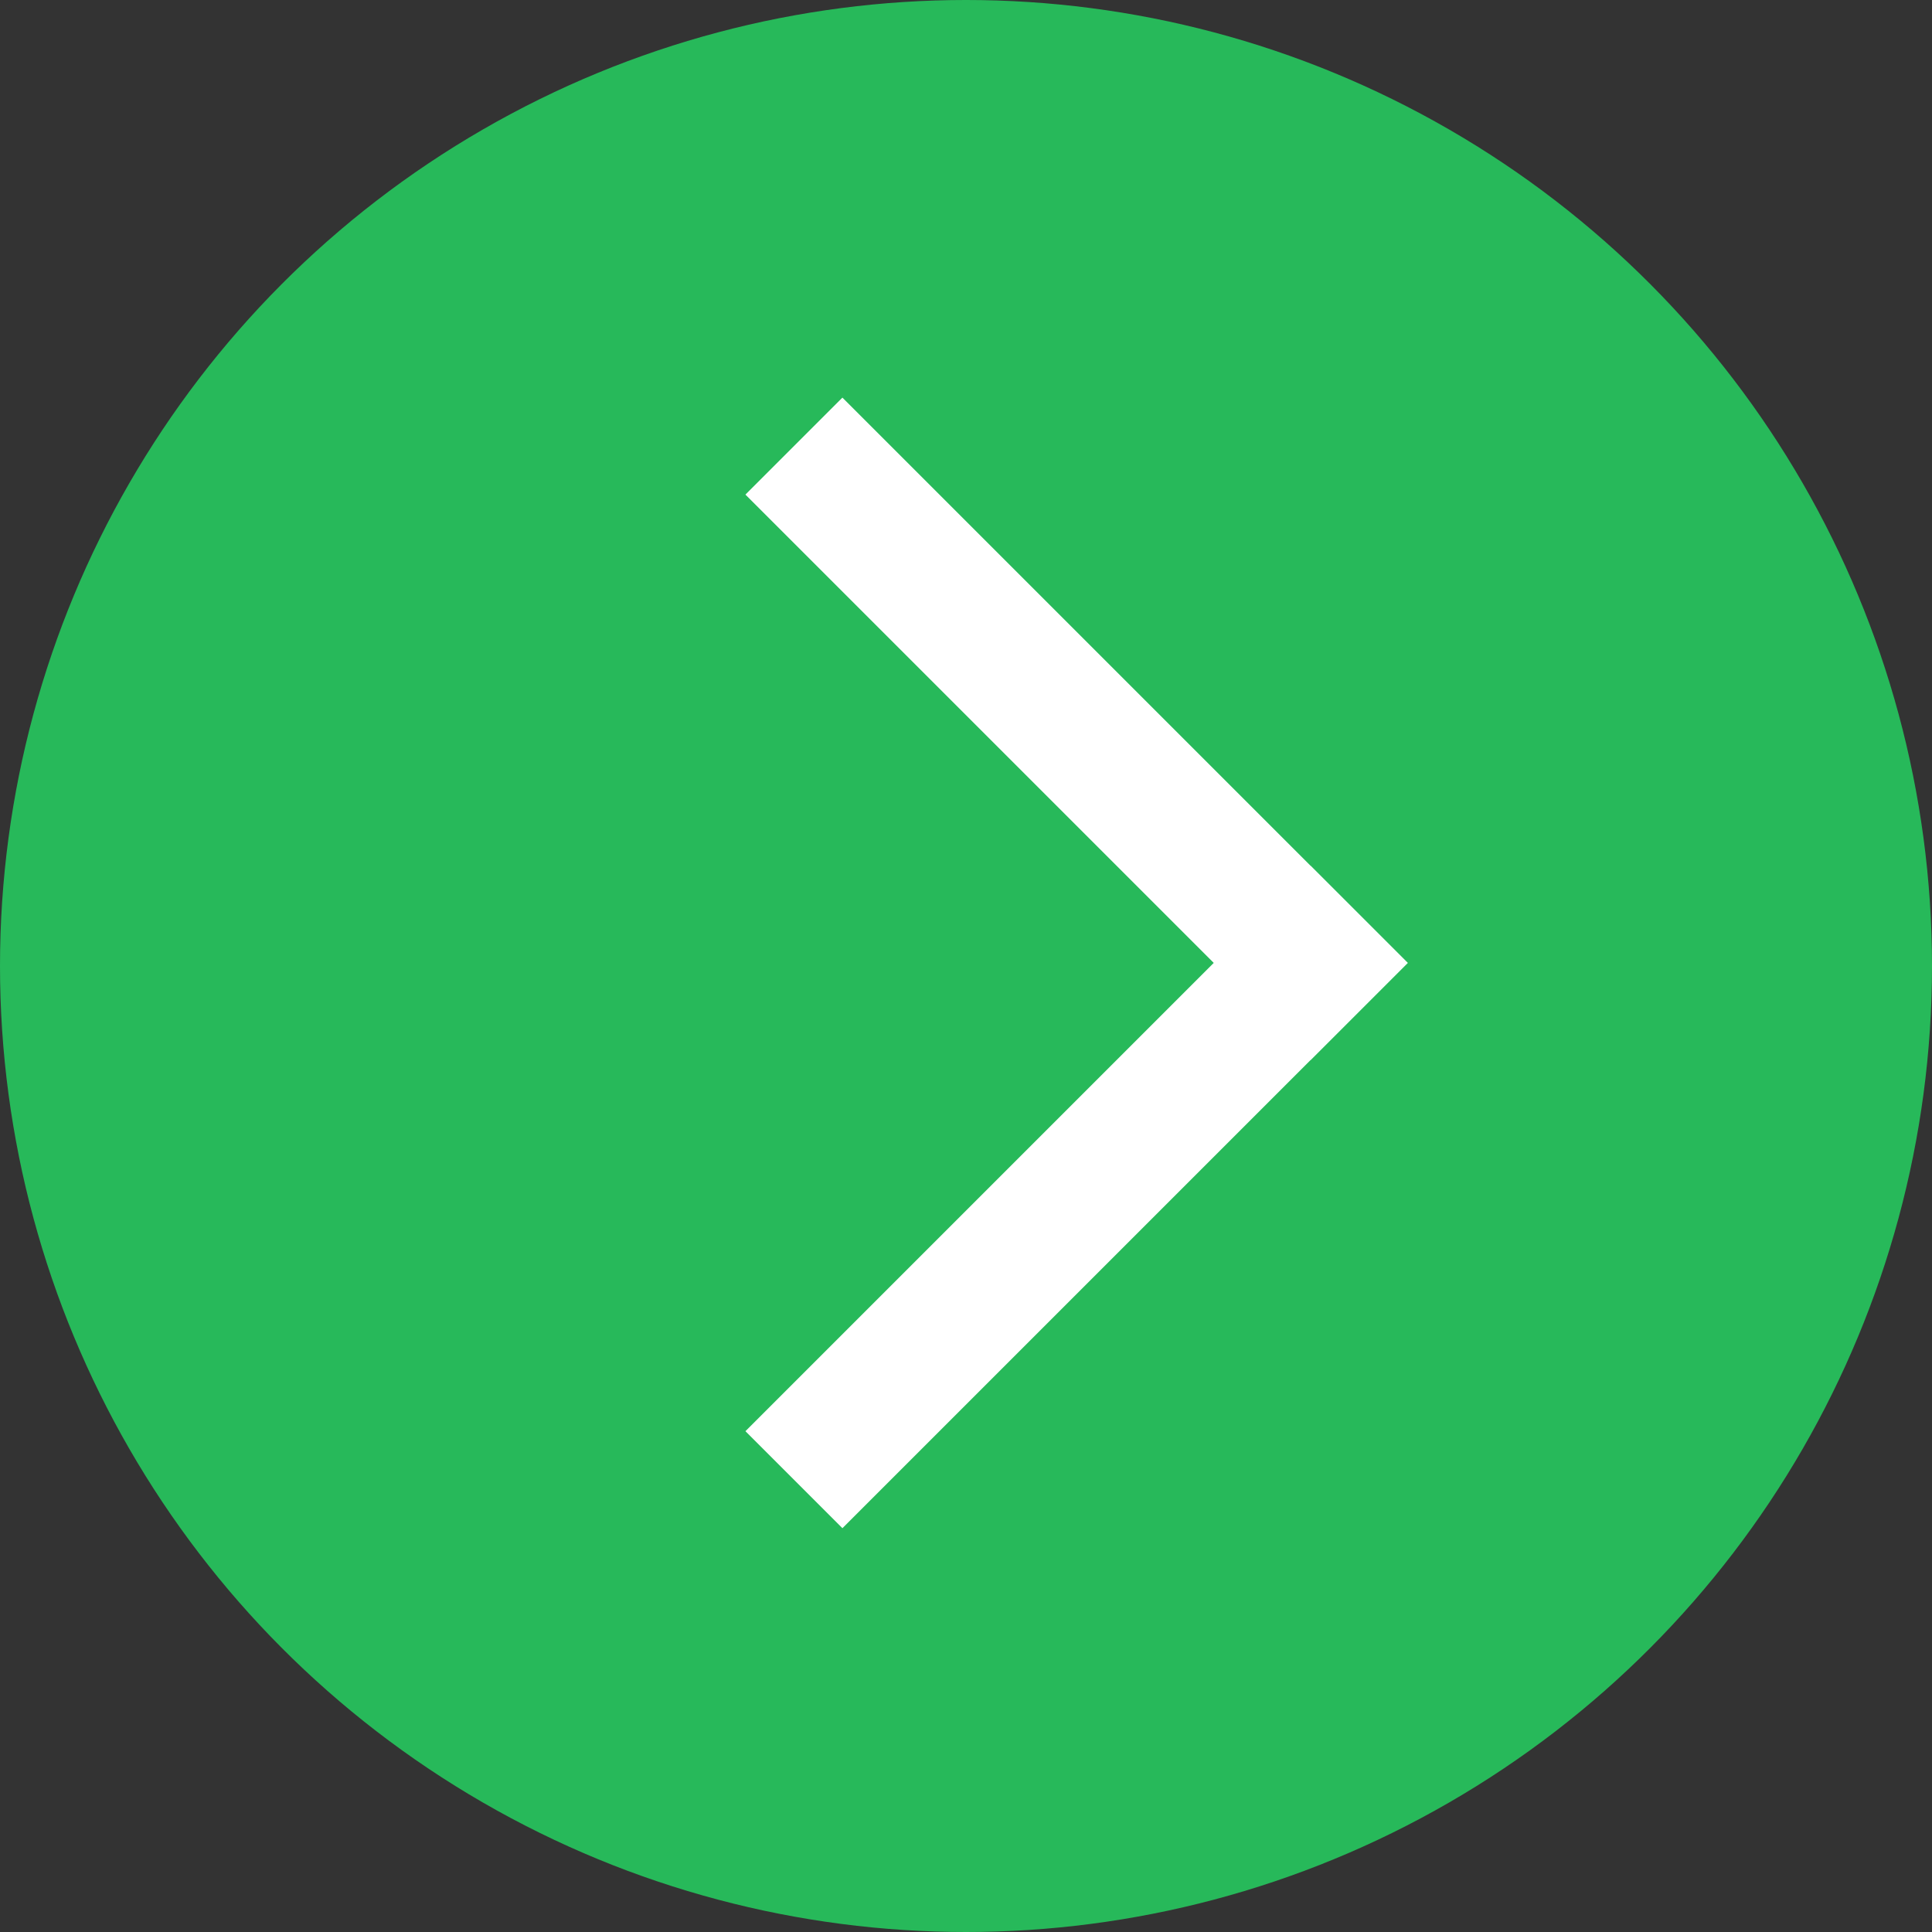
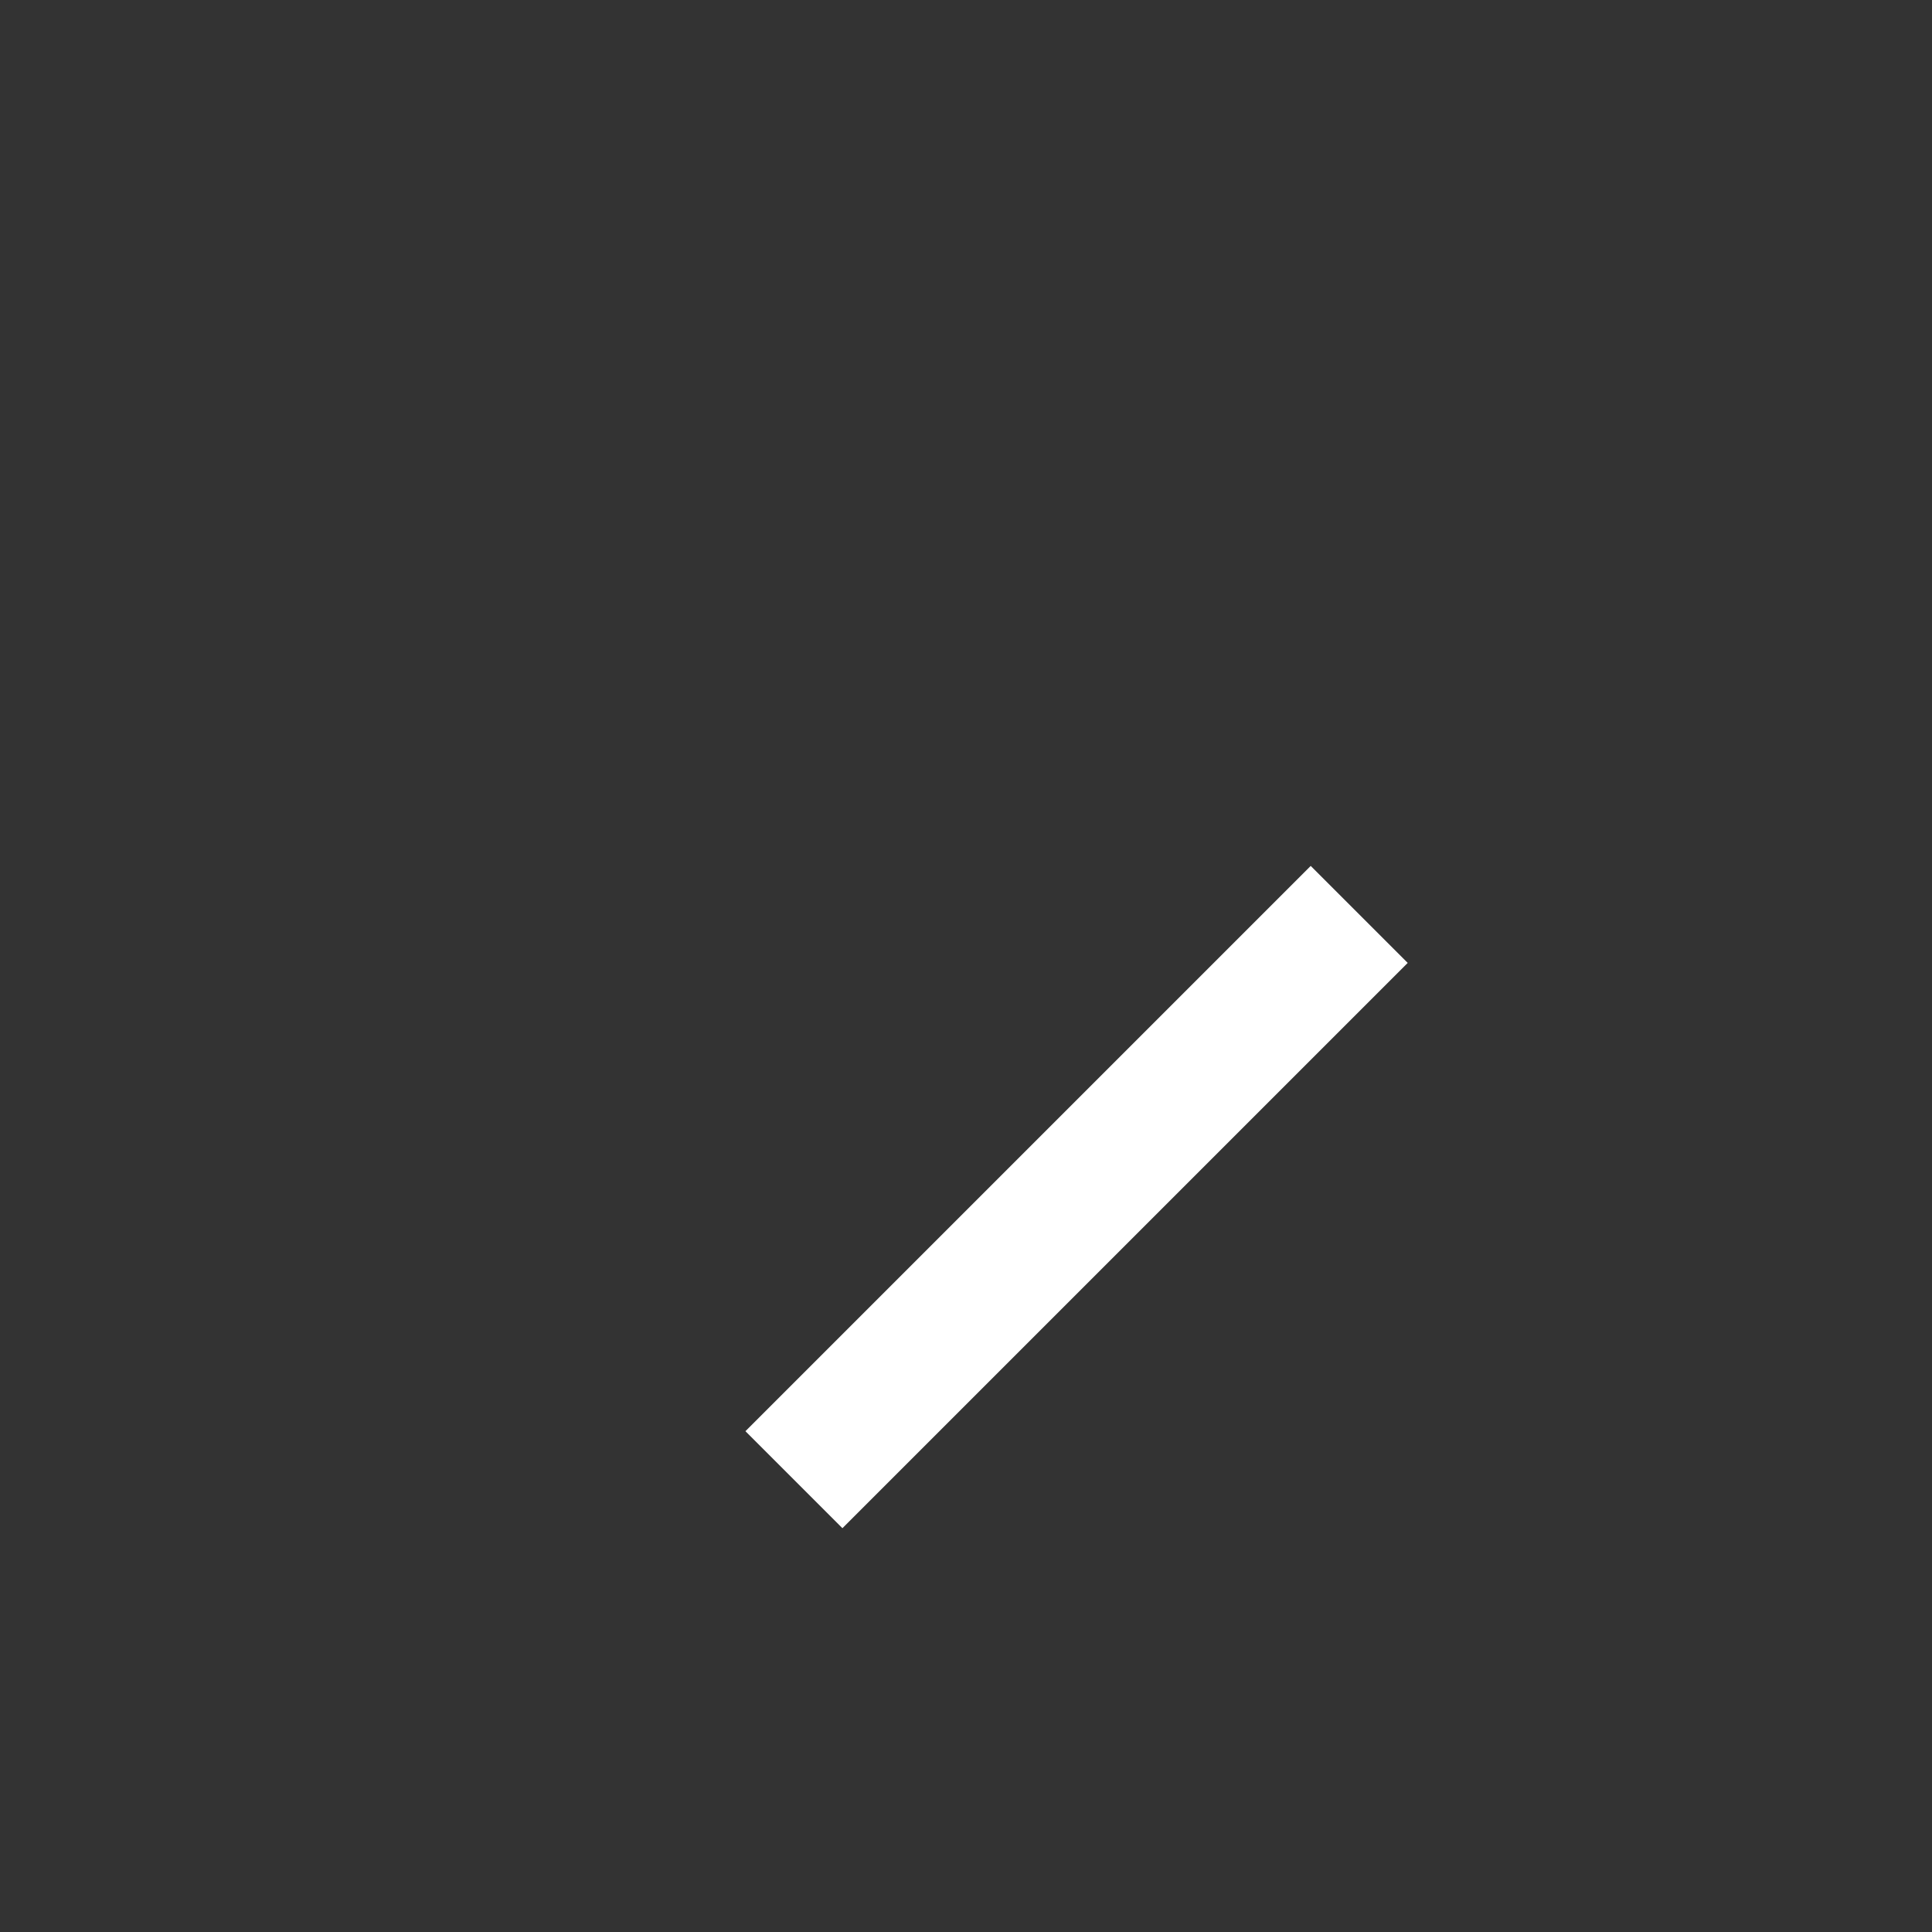
<svg xmlns="http://www.w3.org/2000/svg" id="icon_next" width="32.594" height="32.594" viewBox="0 0 32.594 32.594">
  <rect x="0" y="0" width="32.594" height="32.594" fill="#333333" stroke="none" />
-   <ellipse id="Elipse_3" data-name="Elipse 3" cx="16.297" cy="16.297" rx="16.297" ry="16.297" transform="translate(0)" fill="#27b95a" />
  <g id="icon_arrow" transform="translate(14.212 6.708) rotate(45)">
-     <rect id="Rectángulo_1438" data-name="Rectángulo 1438" width="13.487" height="2.314" transform="translate(0 0)" fill="#fff" />
    <rect id="Rectángulo_1439" data-name="Rectángulo 1439" width="13.487" height="2.314" transform="translate(13.487) rotate(90)" fill="#fff" />
  </g>
</svg>